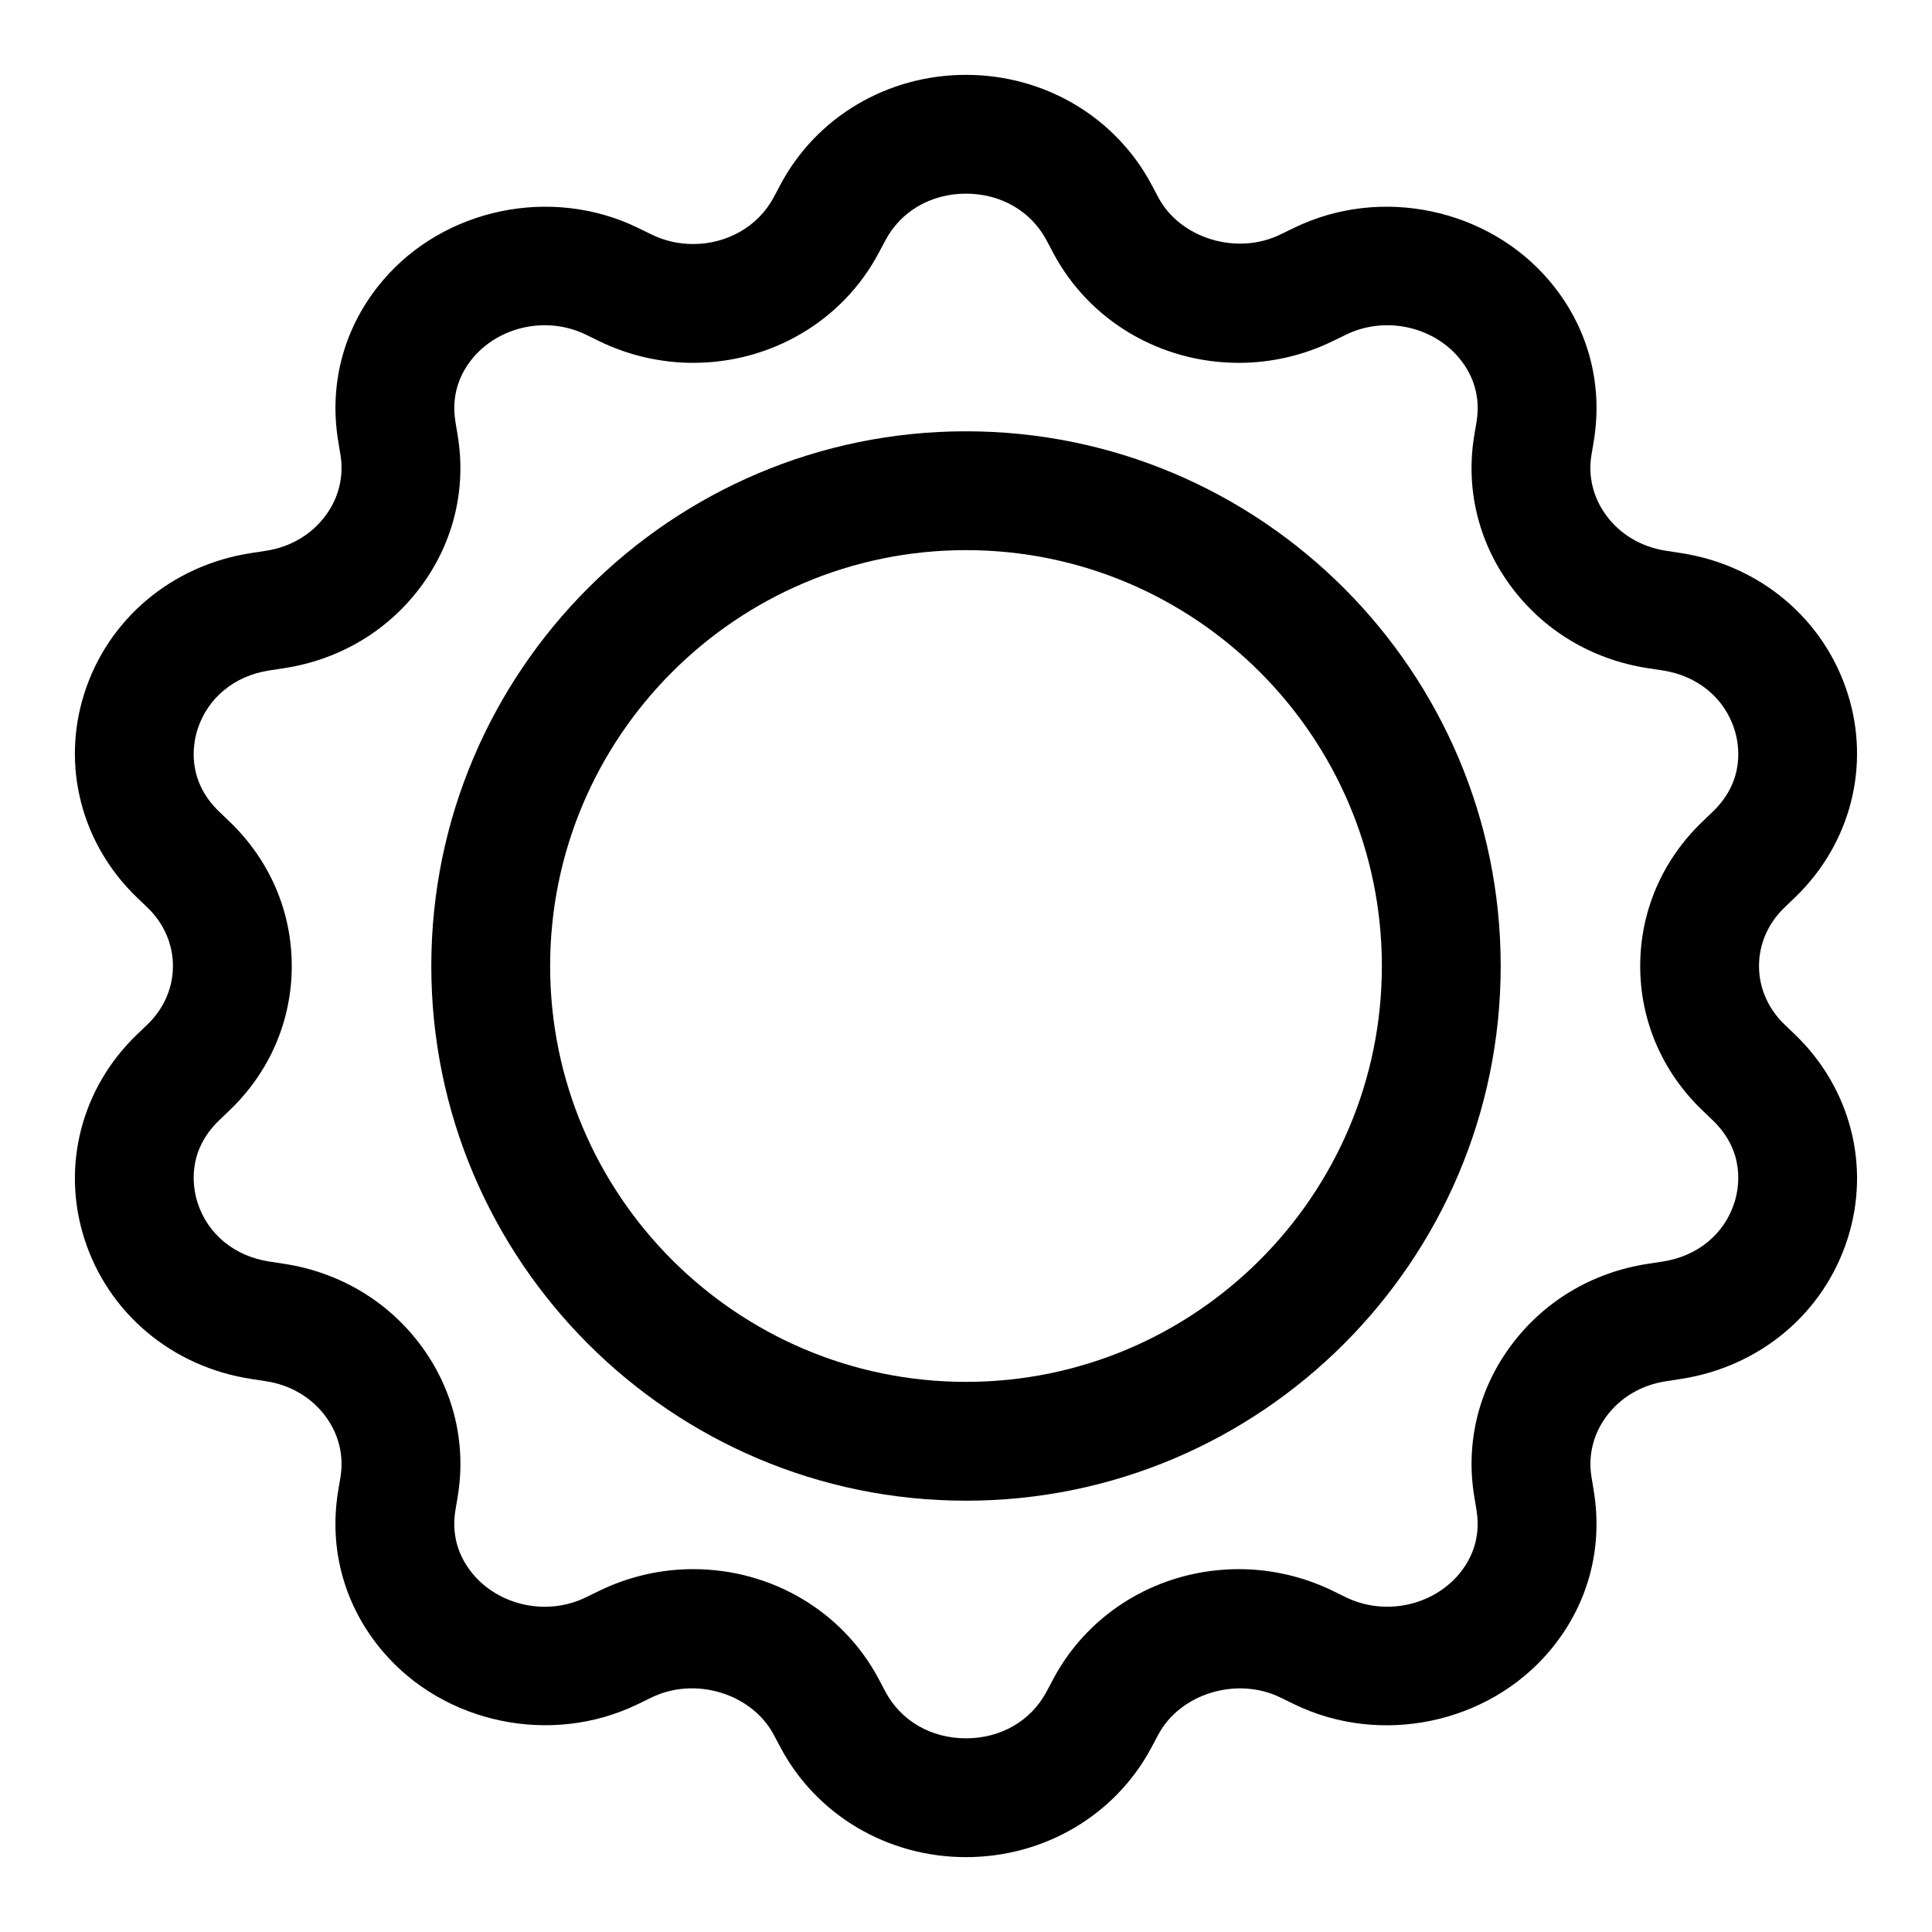
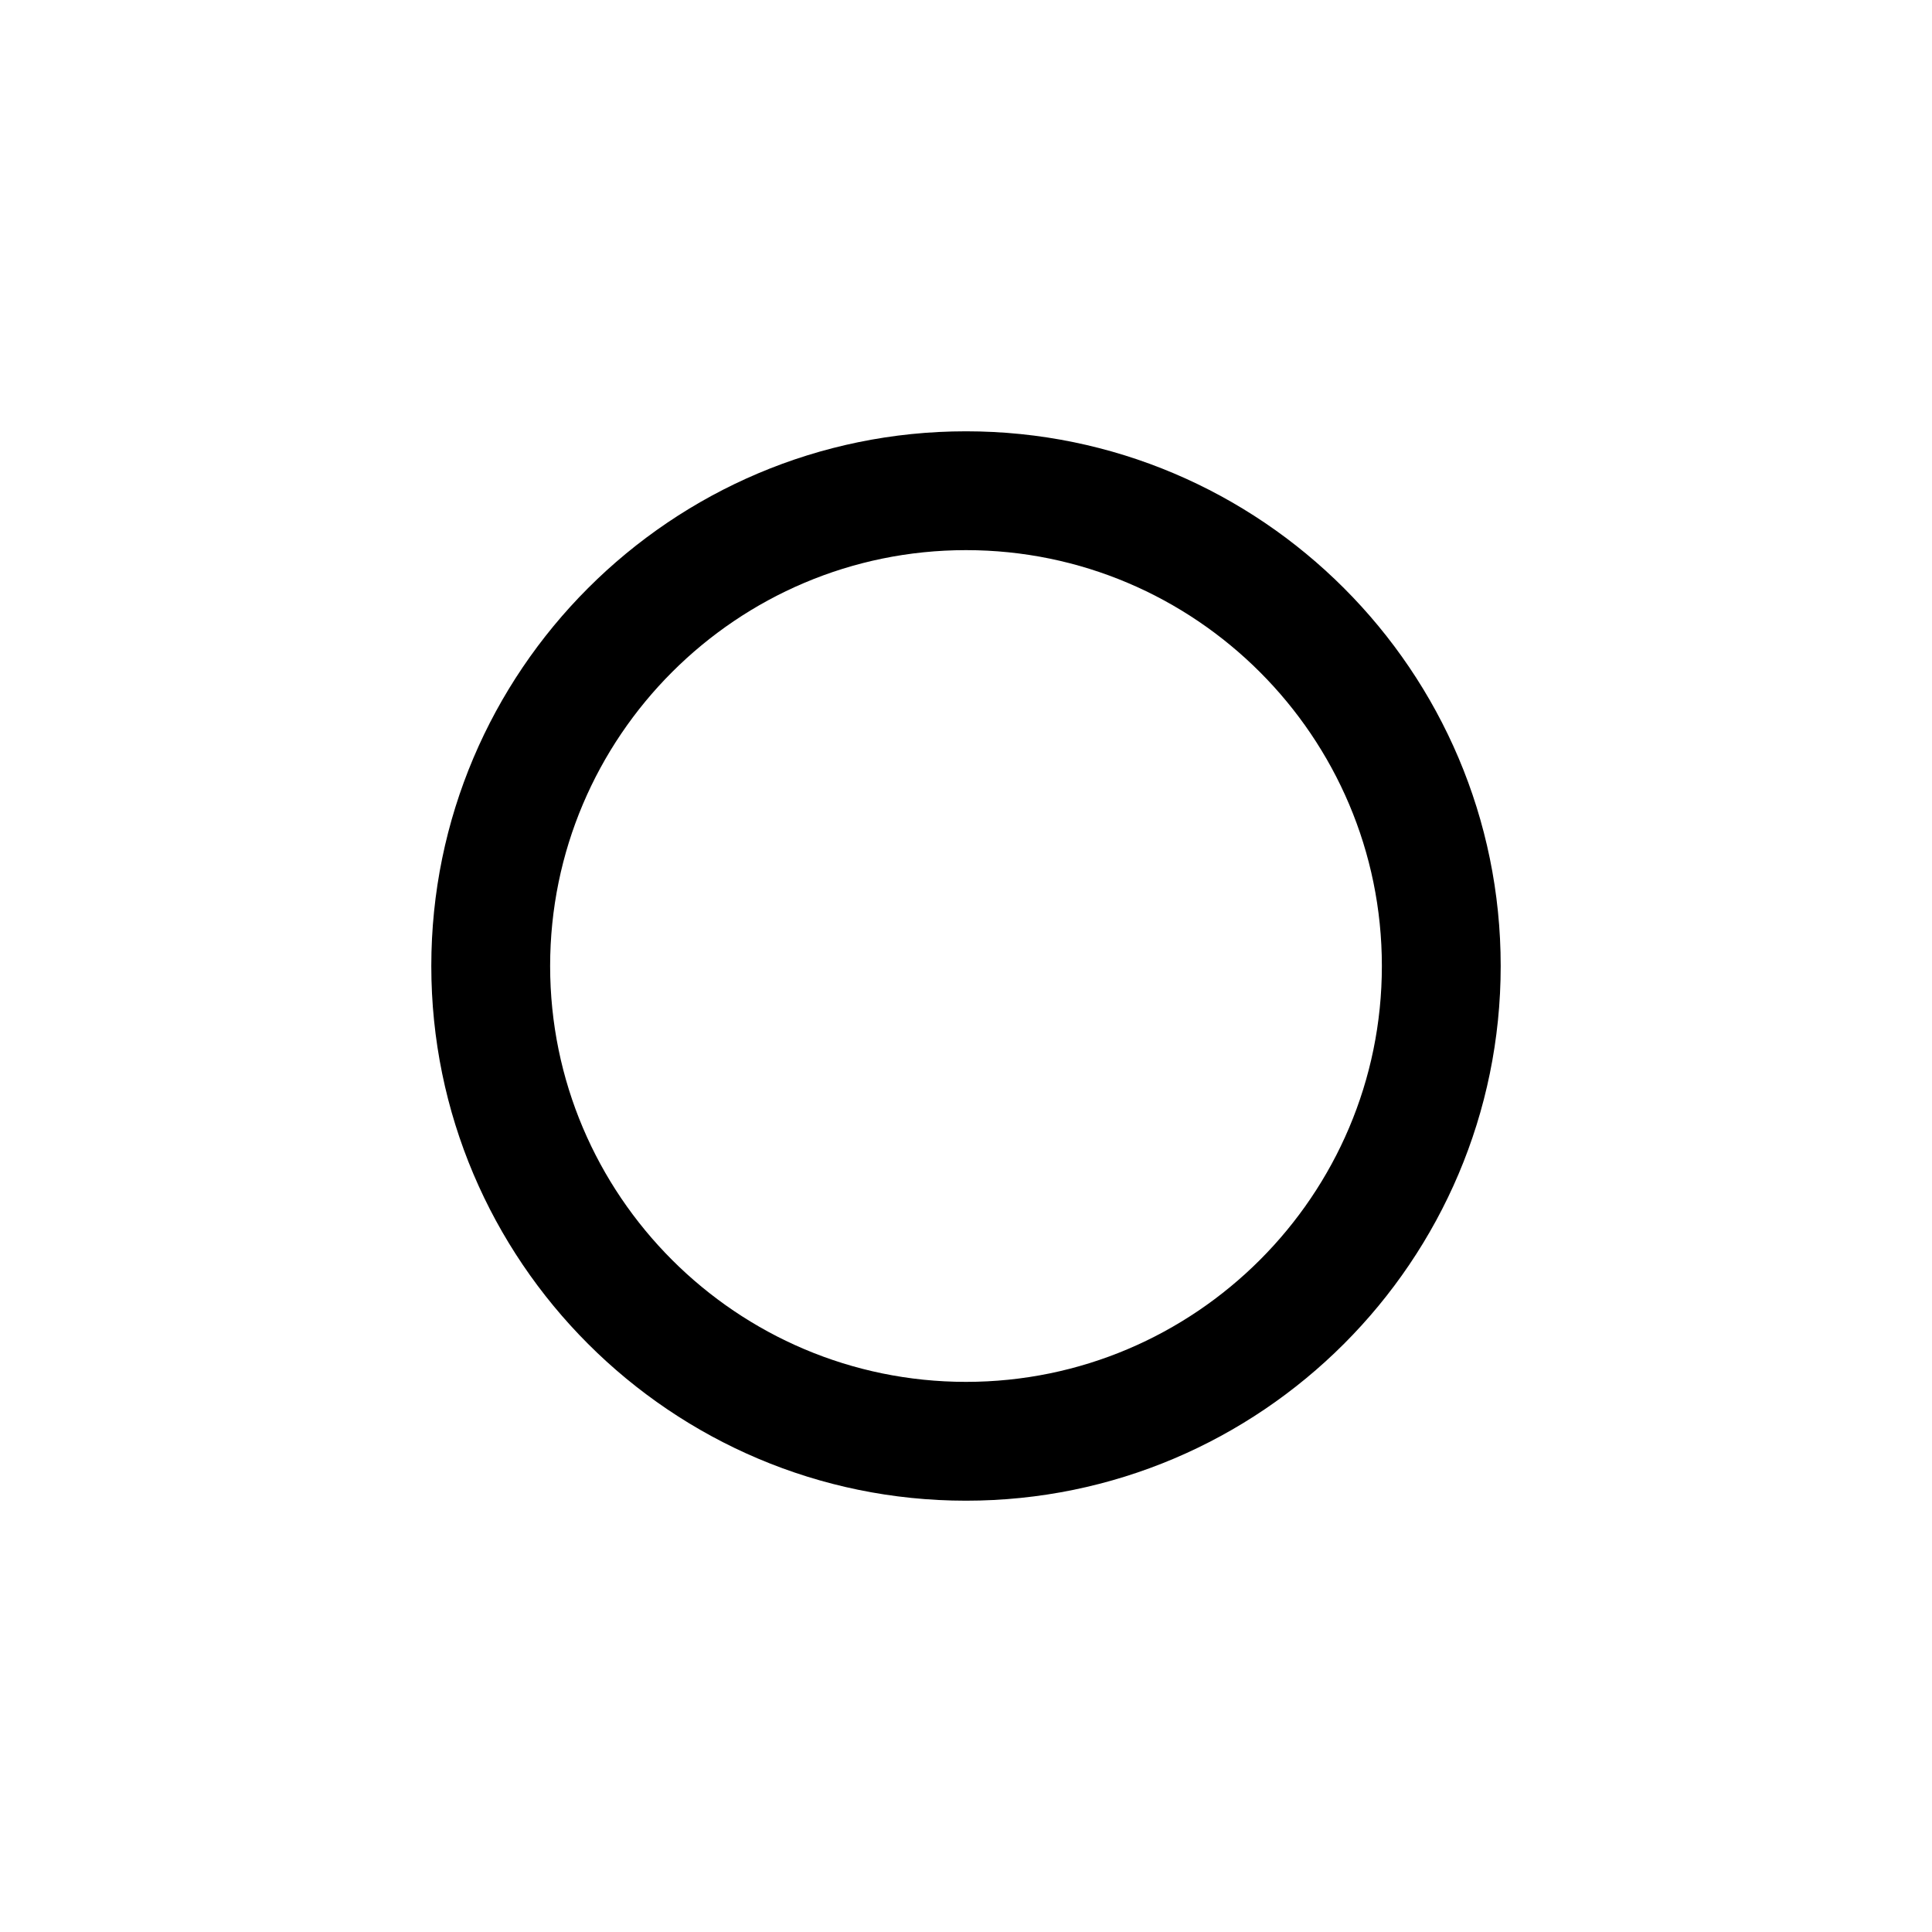
<svg xmlns="http://www.w3.org/2000/svg" fill="#000000" width="800px" height="800px" version="1.1" viewBox="144 144 512 512">
  <g>
-     <path d="m616.89 415.47c-4.336-4.172-6.734-9.668-6.734-15.473s2.398-11.301 6.719-15.461l2.859-2.746c14.668-14.121 20.02-34.793 13.93-53.957-6.258-19.773-23.215-34.055-44.25-37.277l-3.969-0.609c-6.519-1.008-12.164-4.375-15.867-9.484-3.383-4.652-4.734-10.27-3.844-15.781l0.645-3.844c2.523-15.469-1.691-30.559-11.84-42.504-16.207-19.051-44.602-25.168-67.617-13.945l-3.594 1.742c-11.562 5.668-26.598 1.023-32.363-9.824l-1.828-3.438c-9.551-17.91-28.371-29.035-49.141-29.035s-39.59 11.125-49.141 29.035l-1.828 3.438c-4.059 7.625-12.254 12.363-21.371 12.363-3.859-0.008-7.551-0.852-11.008-2.535l-3.566-1.746c-23.078-11.227-51.449-5.106-67.637 13.945-10.148 11.945-14.359 27.039-11.824 42.543l0.617 3.766c0.906 5.551-0.445 11.172-3.828 15.82-3.707 5.113-9.352 8.48-15.871 9.488l-3.969 0.609c-21.031 3.223-37.992 17.504-44.25 37.277-6.09 19.164-0.738 39.836 13.945 53.973l2.828 2.715c4.34 4.172 6.738 9.668 6.738 15.473s-2.398 11.301-6.719 15.461l-2.859 2.742c-14.668 14.121-20.02 34.793-13.93 53.957 6.258 19.773 23.215 34.055 44.25 37.277l3.969 0.609c6.519 1.008 12.164 4.375 15.867 9.484 3.383 4.652 4.734 10.27 3.844 15.781l-0.645 3.844c-2.523 15.469 1.691 30.559 11.84 42.504 16.191 19.051 44.574 25.152 67.617 13.945l3.598-1.746c11.578-5.668 26.582-1.031 32.363 9.824l1.828 3.438c9.551 17.914 28.367 29.039 49.141 29.039 20.77 0 39.59-11.125 49.141-29.035l1.828-3.438c5.781-10.84 20.758-15.477 32.379-9.824l3.566 1.746c23.031 11.223 51.43 5.137 67.637-13.945 10.148-11.945 14.359-27.047 11.824-42.543l-0.617-3.766c-0.906-5.551 0.445-11.172 3.828-15.82 3.707-5.113 9.348-8.48 15.867-9.484l3.969-0.609c21.031-3.223 37.992-17.504 44.25-37.277 6.09-19.164 0.738-39.836-13.945-53.973zm-21.816 22.711 2.828 2.715c8.75 8.418 6.934 18.012 5.75 21.754-2.66 8.387-9.762 14.246-19.004 15.668l-3.969 0.609c-14.898 2.281-27.891 10.133-36.578 22.102-8.363 11.5-11.699 25.492-9.426 39.438l0.617 3.766c1.309 7.941-1.859 13.645-4.734 17.035-7.012 8.242-19.527 11.047-29.859 6.035l-3.566-1.746c-7.672-3.734-16.25-5.719-24.801-5.719-20.785 0-39.621 11.133-49.168 29.051l-1.828 3.43c-4.121 7.731-12.102 12.352-21.34 12.352s-17.223-4.621-21.34-12.348l-1.828-3.445c-9.547-17.91-28.383-29.043-49.168-29.043-8.551 0-17.129 1.984-24.785 5.719l-3.598 1.746c-10.27 5.027-22.832 2.223-29.844-6.035-2.875-3.383-6.043-9.094-4.75-16.996l0.645-3.844c2.262-13.906-1.078-27.898-9.441-39.398-8.688-11.969-21.68-19.82-36.578-22.102l-3.969-0.609c-9.238-1.422-16.344-7.281-19.004-15.668-1.184-3.742-2.996-13.34 5.734-21.742l2.859-2.746c10.566-10.156 16.391-23.707 16.391-38.16s-5.828-28.004-16.406-38.184l-2.828-2.715c-8.75-8.418-6.934-18.012-5.75-21.754 2.66-8.387 9.762-14.246 19.004-15.668l3.969-0.609c14.898-2.281 27.891-10.133 36.578-22.102 8.363-11.5 11.699-25.492 9.426-39.438l-0.617-3.766c-1.309-7.941 1.859-13.645 4.734-17.035 7.012-8.25 19.527-11.062 29.859-6.035l3.566 1.746c7.672 3.734 16.25 5.711 24.801 5.719 20.785 0 39.621-11.133 49.168-29.051l1.828-3.43c4.121-7.734 12.102-12.355 21.344-12.355 9.238 0 17.223 4.621 21.34 12.348l1.828 3.445c9.547 17.91 28.383 29.043 49.168 29.043 8.551 0 17.129-1.984 24.785-5.719l3.598-1.746c10.285-5.019 22.848-2.215 29.844 6.035 2.875 3.383 6.043 9.094 4.75 16.996l-0.645 3.844c-2.262 13.906 1.078 27.898 9.441 39.398 8.688 11.969 21.68 19.82 36.578 22.102l3.969 0.609c9.238 1.422 16.344 7.281 19.004 15.668 1.184 3.742 2.996 13.34-5.734 21.742l-2.859 2.746c-10.562 10.164-16.391 23.715-16.391 38.168-0.004 14.449 5.824 28 16.402 38.18z" />
    <path d="m400 258.3c-78.137 0-141.7 63.566-141.7 141.7s63.559 141.7 141.7 141.7 141.7-63.566 141.7-141.7c0-78.125-63.562-141.7-141.7-141.7zm0 251.91c-60.762 0-110.21-49.438-110.21-110.21s49.445-110.21 110.21-110.21 110.21 49.438 110.21 110.21-49.445 110.21-110.21 110.21z" />
  </g>
</svg>